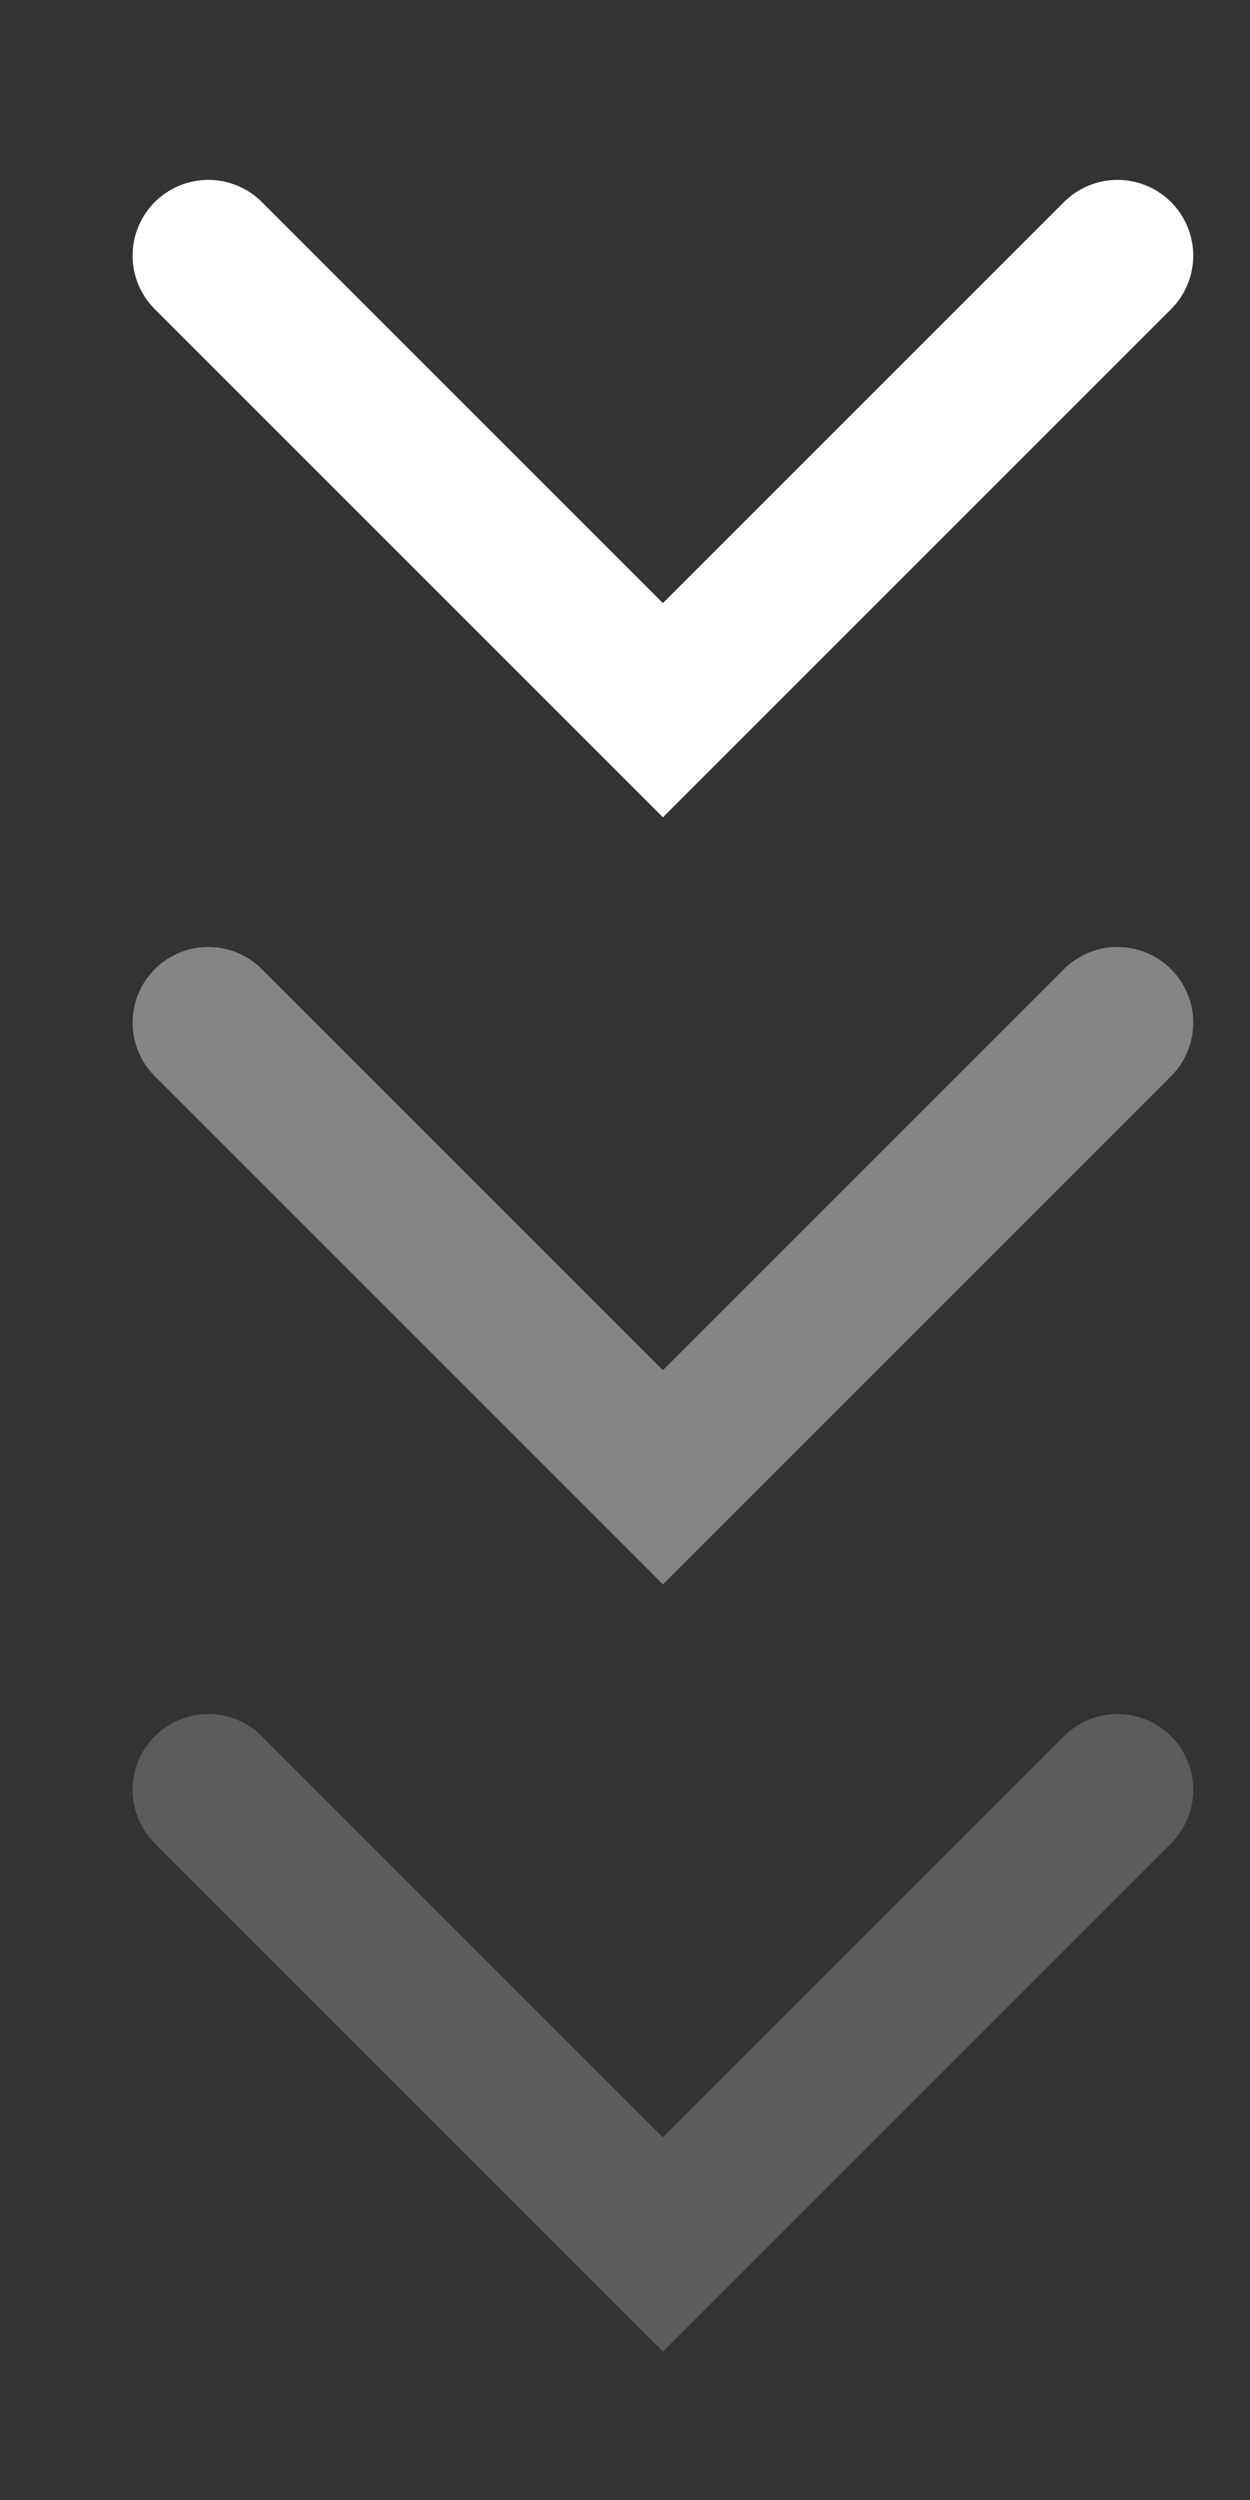
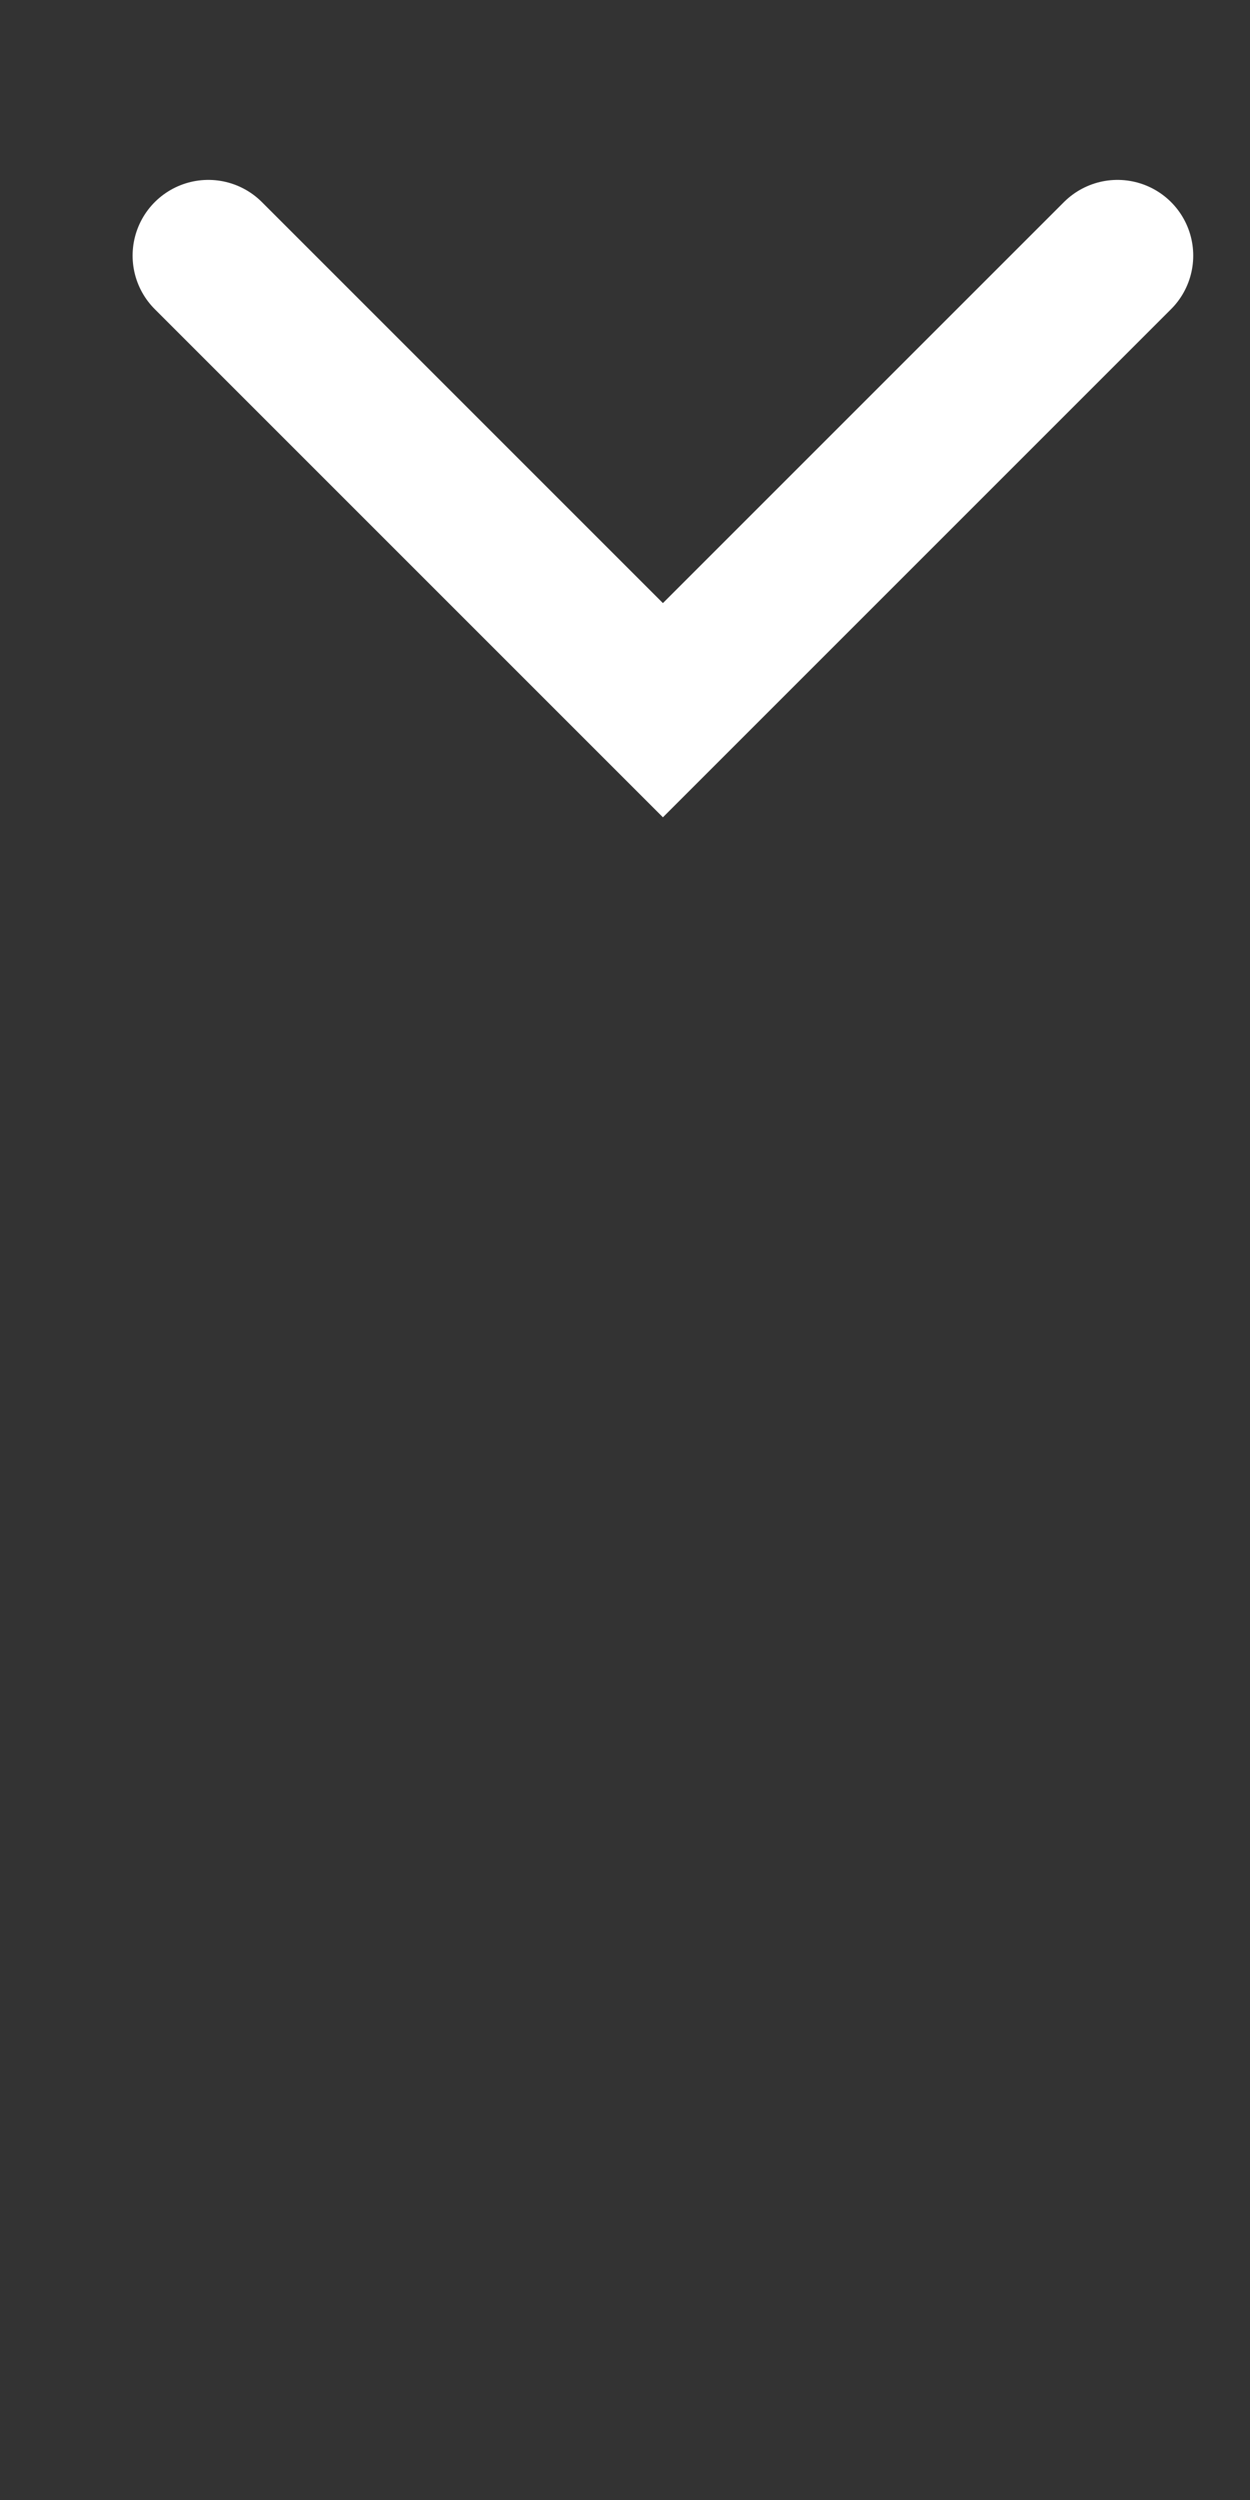
<svg xmlns="http://www.w3.org/2000/svg" width="6" height="12" viewBox="0 0 6 12" fill="none">
  <rect x="0" y="0" width="6" height="12" fill="#333333" stroke="none" />
  <path d="M1 1.227L3.182 3.409L5.364 1.227" stroke="white" stroke-width="0.727" stroke-linecap="round" />
-   <path opacity="0.4" d="M1 4.909L3.182 7.091L5.364 4.909" stroke="white" stroke-width="0.727" stroke-linecap="round" />
-   <path opacity="0.2" d="M1 8.591L3.182 10.773L5.364 8.591" stroke="white" stroke-width="0.727" stroke-linecap="round" />
</svg>